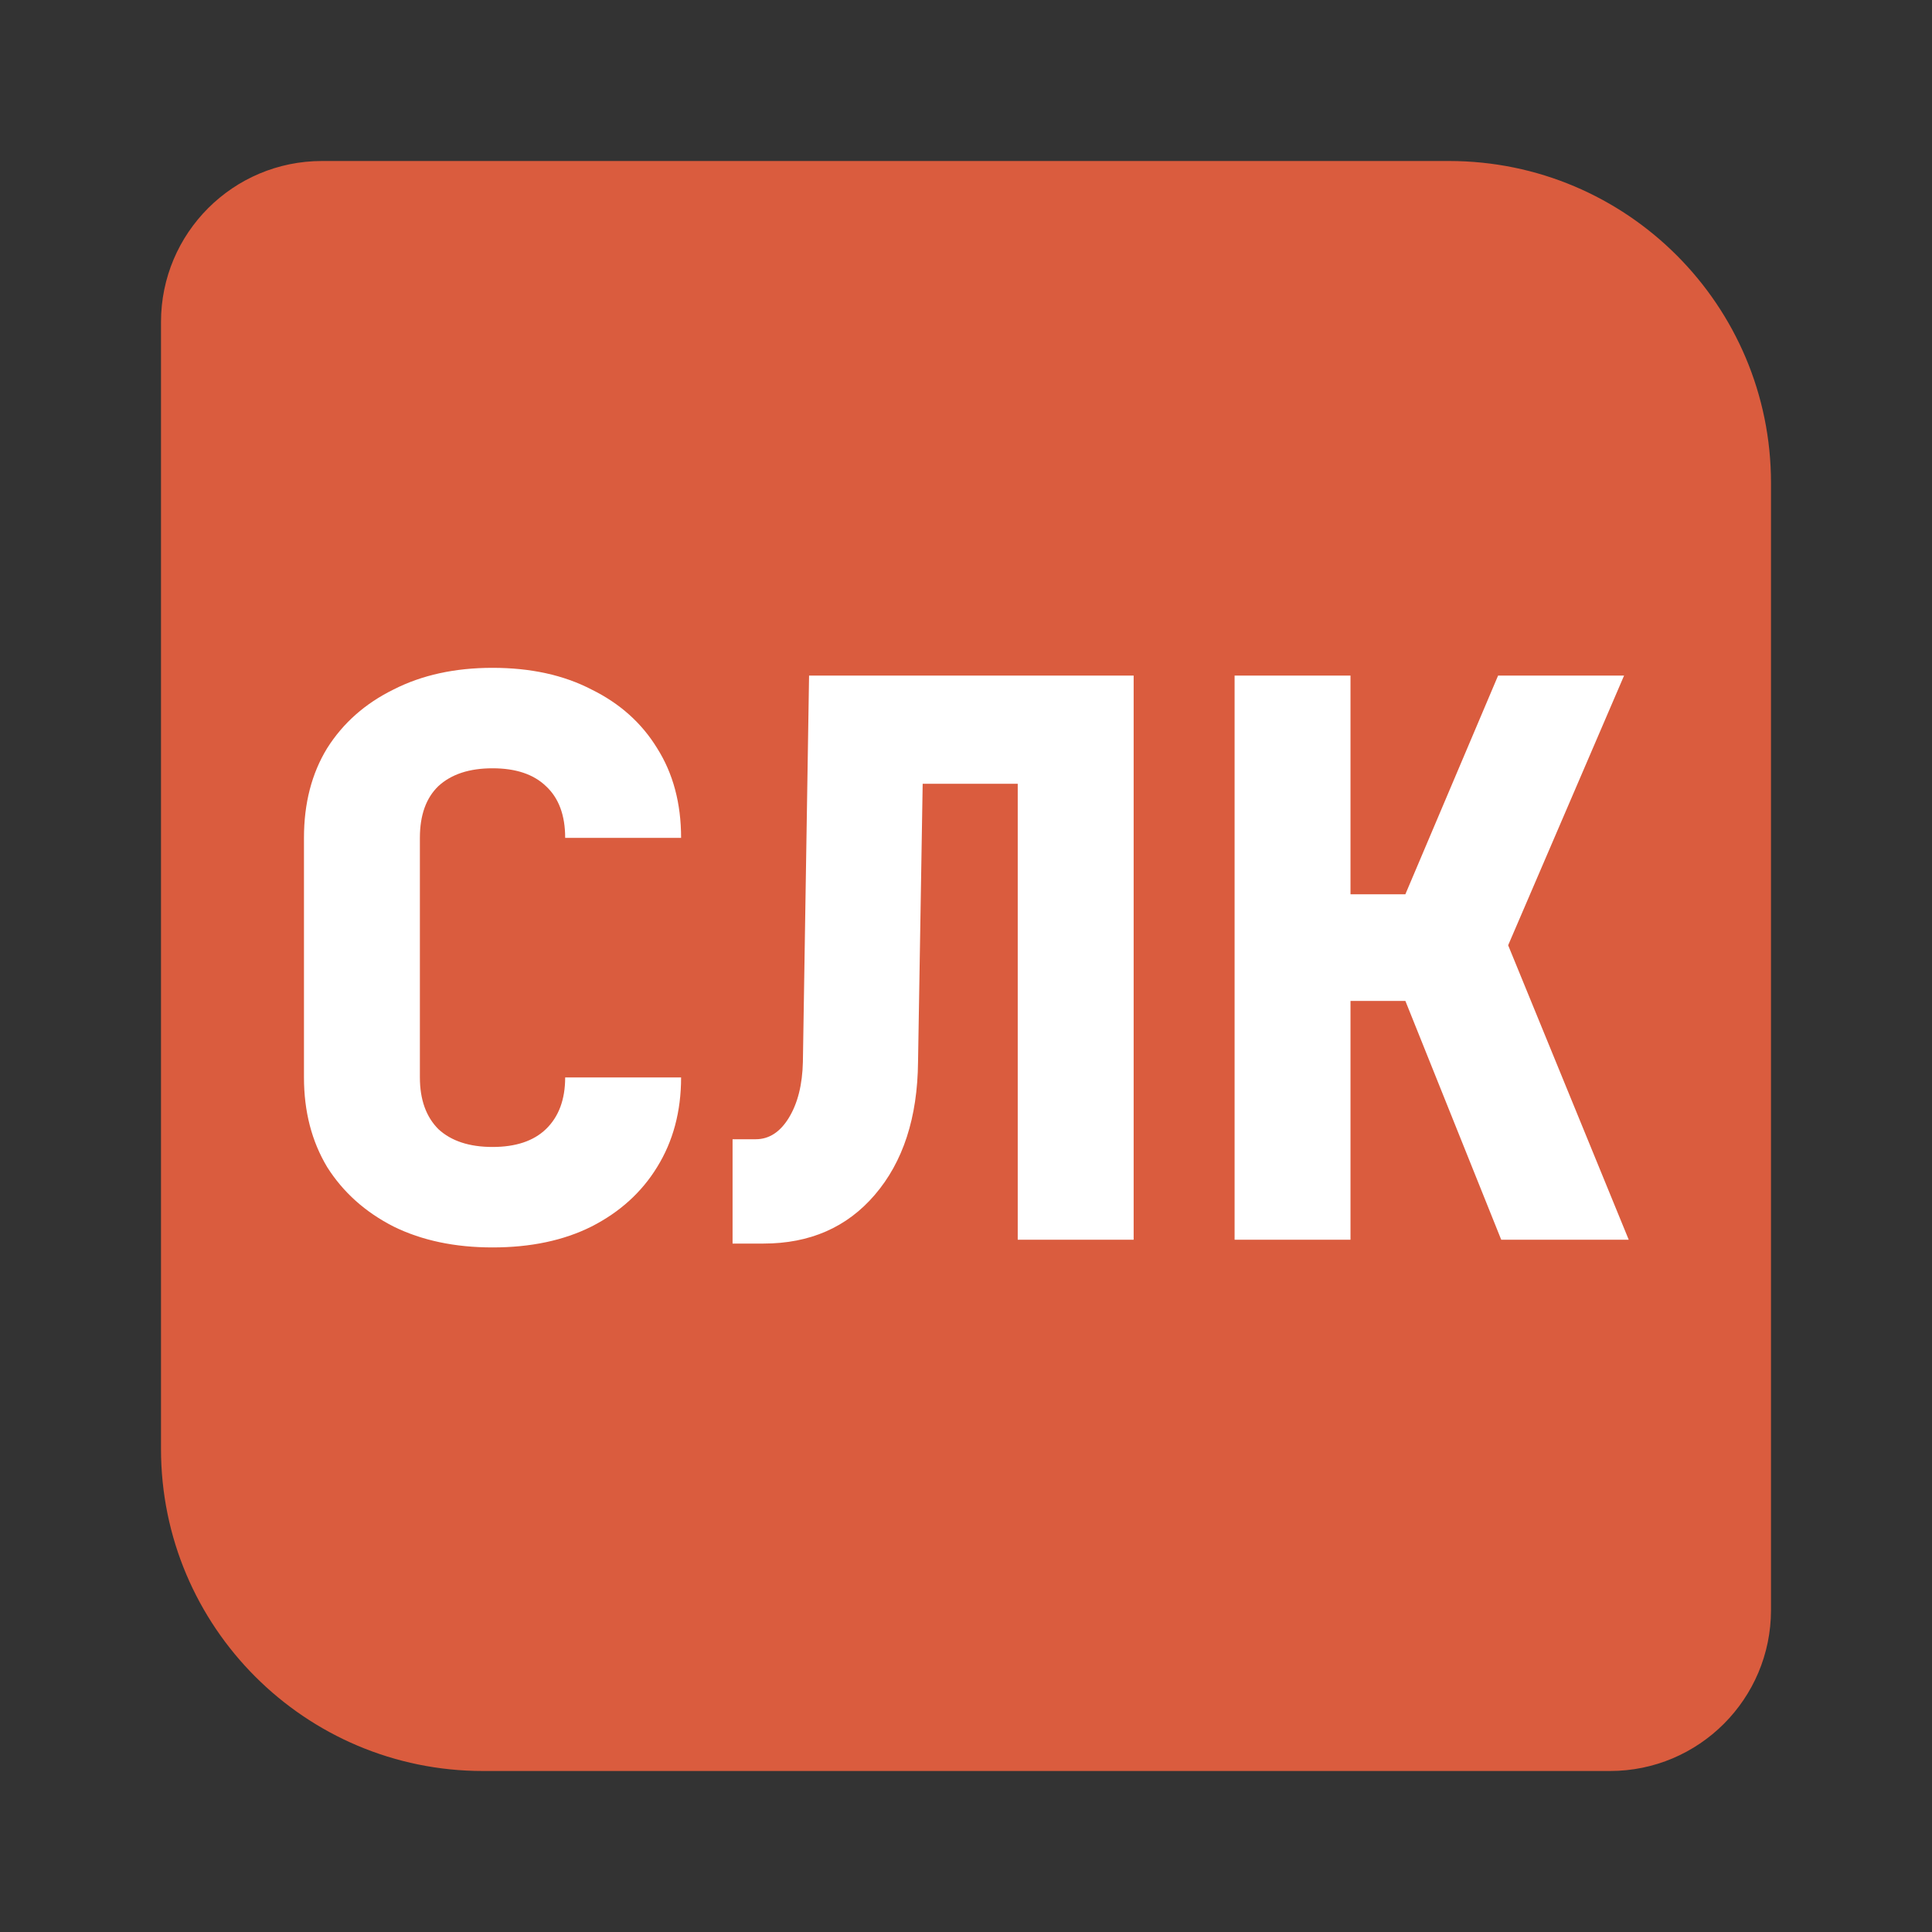
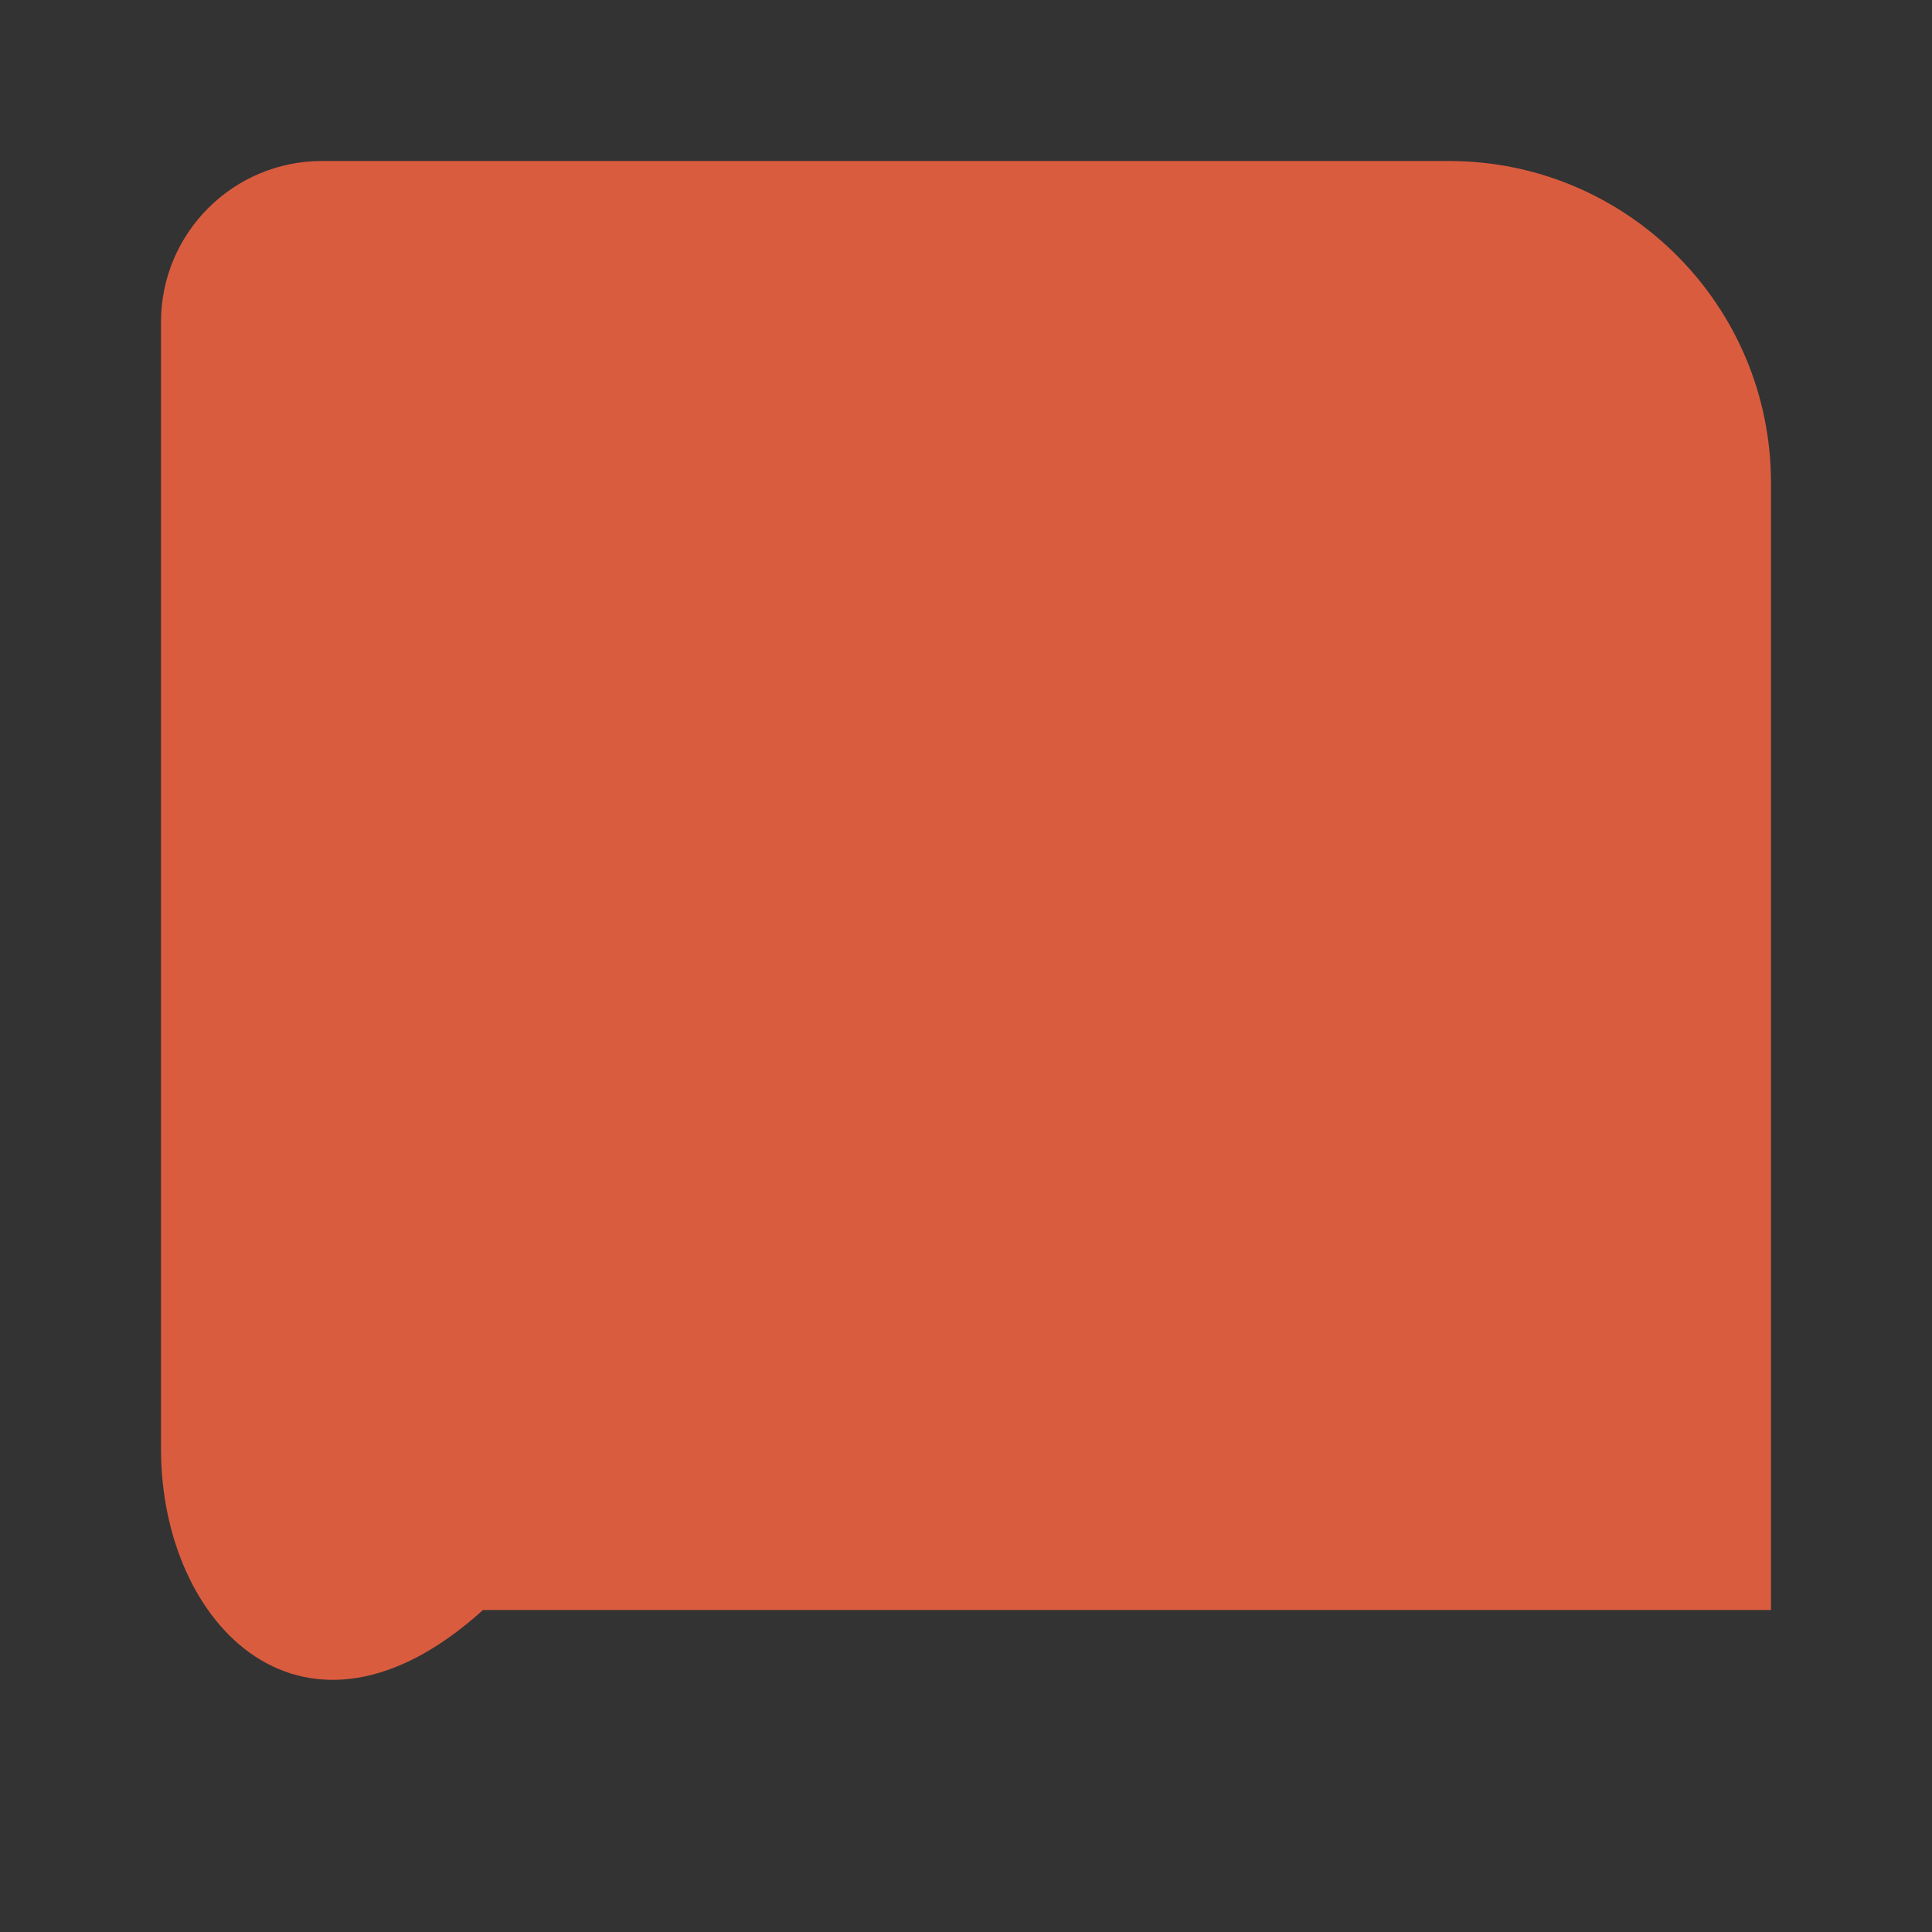
<svg xmlns="http://www.w3.org/2000/svg" width="120" height="120" viewBox="0 0 120 120" fill="none">
  <rect x="0" y="0" width="120" height="120" fill="#333333" stroke="none" />
-   <path d="M10 20C10 14.477 14.477 10 20 10H90C101.046 10 110 18.954 110 30V100C110 105.523 105.523 110 100 110H30C18.954 110 10 101.046 10 90V20Z" fill="#DA5C3E" />
-   <path d="M30.592 77.48C28.256 77.48 26.208 77.048 24.448 76.184C22.688 75.288 21.312 74.056 20.32 72.488C19.36 70.888 18.88 69.032 18.88 66.92V52.04C18.88 49.896 19.36 48.04 20.32 46.472C21.312 44.904 22.688 43.688 24.448 42.824C26.208 41.928 28.256 41.48 30.592 41.48C32.96 41.48 35.008 41.928 36.736 42.824C38.496 43.688 39.856 44.904 40.816 46.472C41.808 48.04 42.304 49.896 42.304 52.04H35.104C35.104 50.632 34.704 49.56 33.904 48.824C33.136 48.088 32.032 47.72 30.592 47.72C29.152 47.72 28.032 48.088 27.232 48.824C26.464 49.56 26.08 50.632 26.08 52.04V66.92C26.08 68.296 26.464 69.368 27.232 70.136C28.032 70.872 29.152 71.24 30.592 71.24C32.032 71.24 33.136 70.872 33.904 70.136C34.704 69.368 35.104 68.296 35.104 66.92H42.304C42.304 69.032 41.808 70.888 40.816 72.488C39.856 74.056 38.496 75.288 36.736 76.184C35.008 77.048 32.96 77.48 30.592 77.48ZM45.501 77.24V70.76H46.941C47.773 70.76 48.461 70.312 49.005 69.416C49.549 68.52 49.837 67.368 49.869 65.96L50.253 41.96H70.413V77H63.213V48.68H57.309L57.021 65.96C56.989 69.416 56.093 72.168 54.333 74.216C52.605 76.232 50.301 77.24 47.421 77.24H45.501ZM76.683 77V41.96H83.882V55.544H87.29L93.05 41.96H100.875L93.674 58.712L101.163 77H93.243L87.29 62.168H83.882V77H76.683Z" fill="white" />
+   <path d="M10 20C10 14.477 14.477 10 20 10H90C101.046 10 110 18.954 110 30V100H30C18.954 110 10 101.046 10 90V20Z" fill="#DA5C3E" />
</svg>